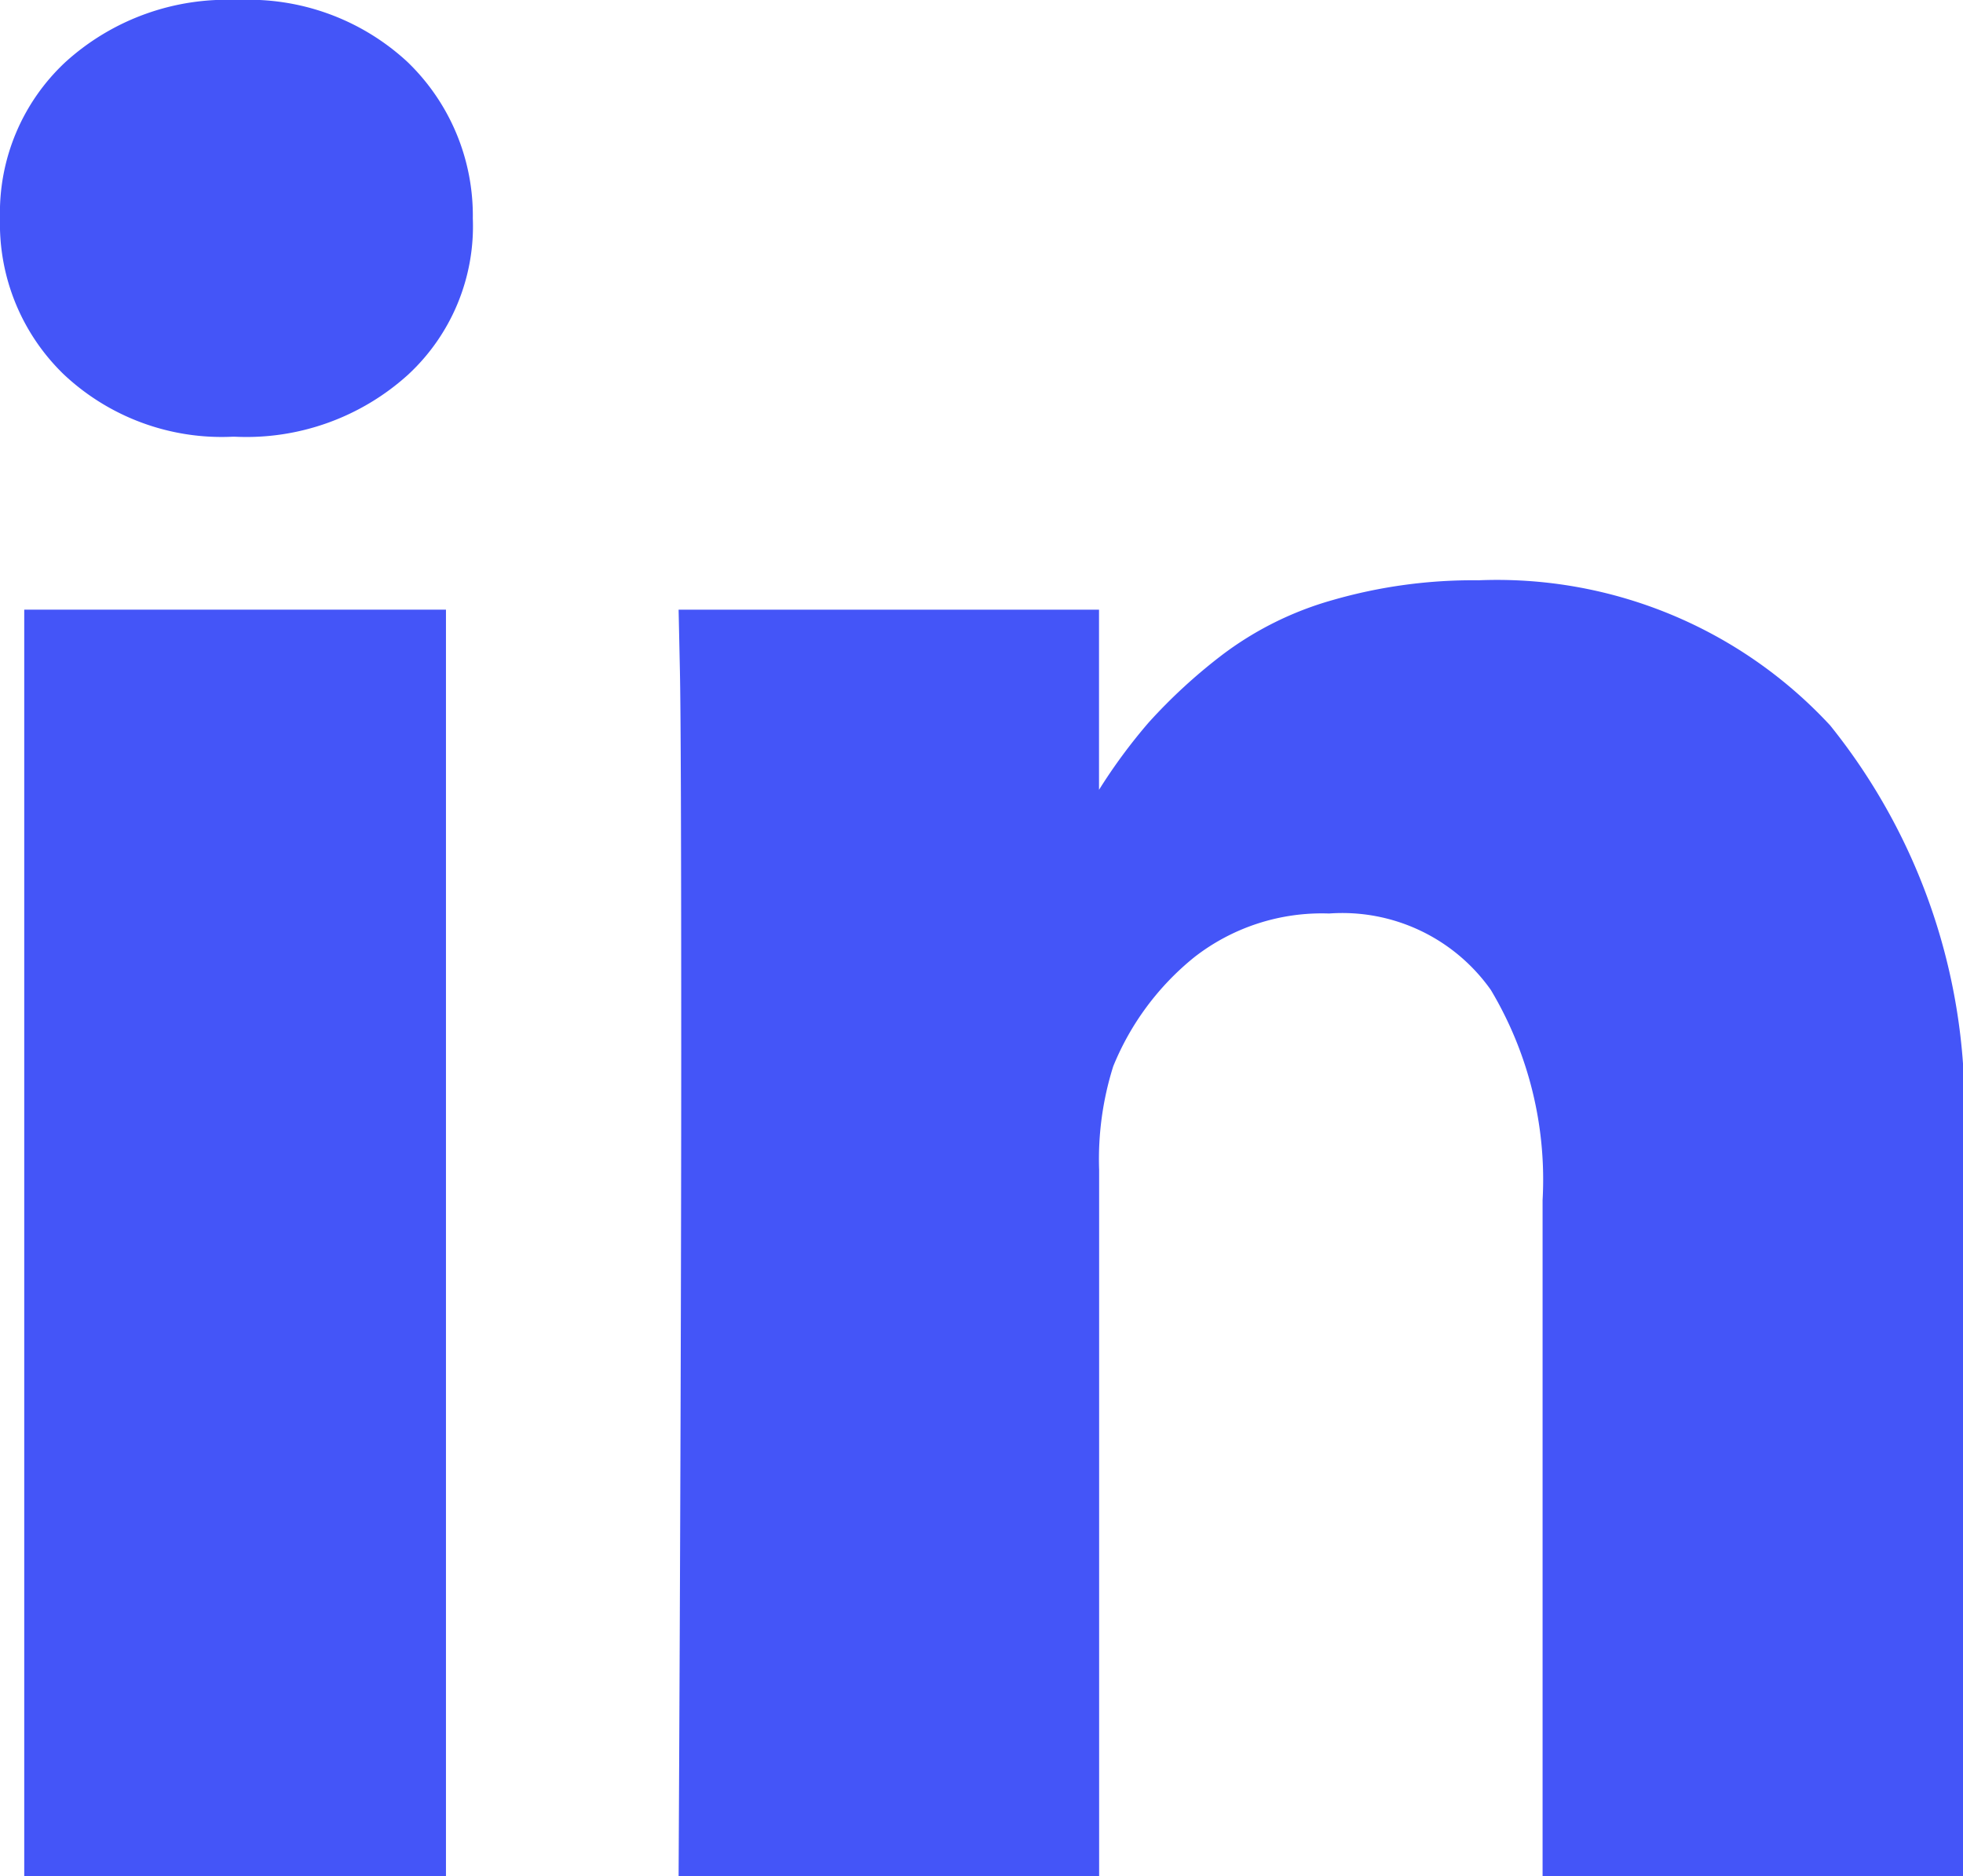
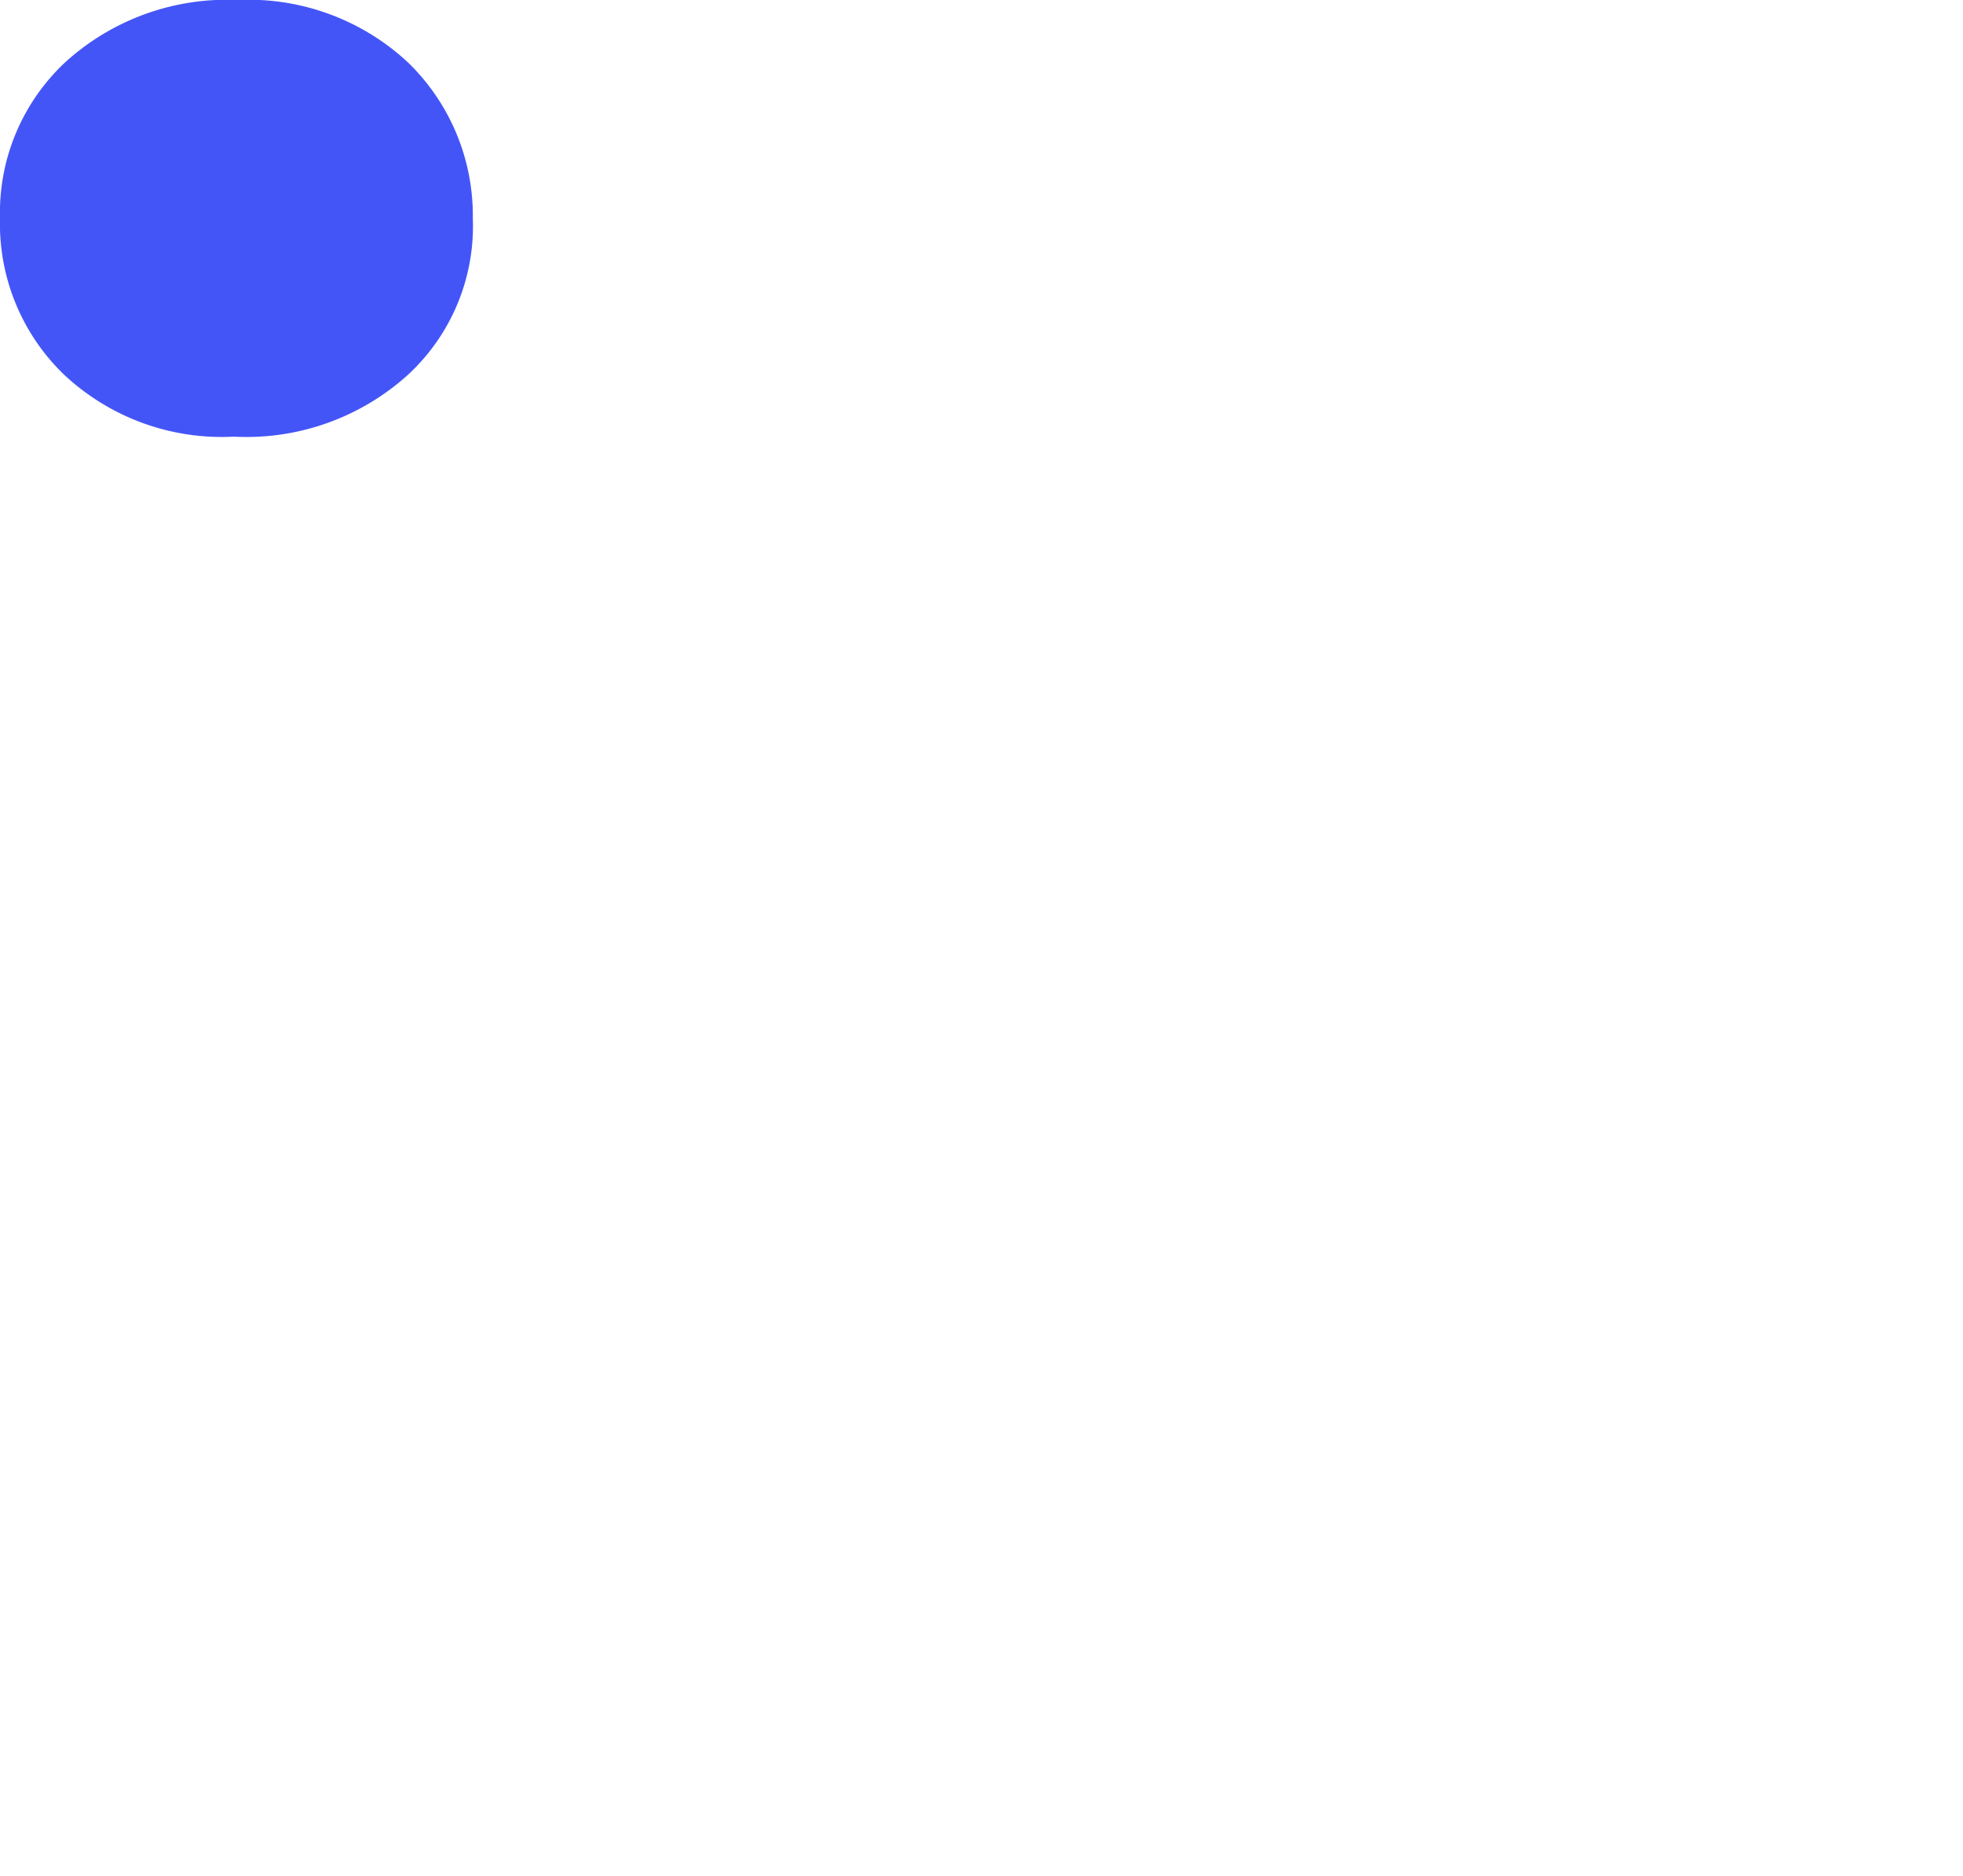
<svg xmlns="http://www.w3.org/2000/svg" width="17.981" height="17.185" viewBox="0 0 17.981 17.185">
  <g id="linkedin-dark" transform="translate(0 -0.029)">
-     <rect id="Rectangle" width="3.863" height="11.601" transform="translate(0.222 5.613)" fill="#4455f8" />
-     <path id="Path" d="M10.548,1.329A4.158,4.158,0,0,0,7.328,0,4.64,4.64,0,0,0,5.988.182,3.042,3.042,0,0,0,4.969.691a4.994,4.994,0,0,0-.661.609,5.024,5.024,0,0,0-.457.619V.269H0L.012.831Q.024,1.393.024,4.3T0,11.87H3.852V5.4a2.827,2.827,0,0,1,.129-.948,2.487,2.487,0,0,1,.743-1,1.9,1.9,0,0,1,1.235-.4,1.666,1.666,0,0,1,1.481.7,3.387,3.387,0,0,1,.474,1.926v6.2h3.851V5.221A5.574,5.574,0,0,0,10.548,1.329Z" transform="translate(6.216 5.344)" fill="#4455f8" />
    <path id="Path-2" data-name="Path" d="M2.177,0A2.2,2.2,0,0,0,.6.568,1.885,1.885,0,0,0,0,2,1.918,1.918,0,0,0,.585,3.43,2.113,2.113,0,0,0,2.13,4h.023A2.206,2.206,0,0,0,3.74,3.43,1.853,1.853,0,0,0,4.331,2a1.953,1.953,0,0,0-.6-1.434A2.141,2.141,0,0,0,2.177,0Z" transform="translate(0 0.029)" fill="#4455f8" />
  </g>
</svg>